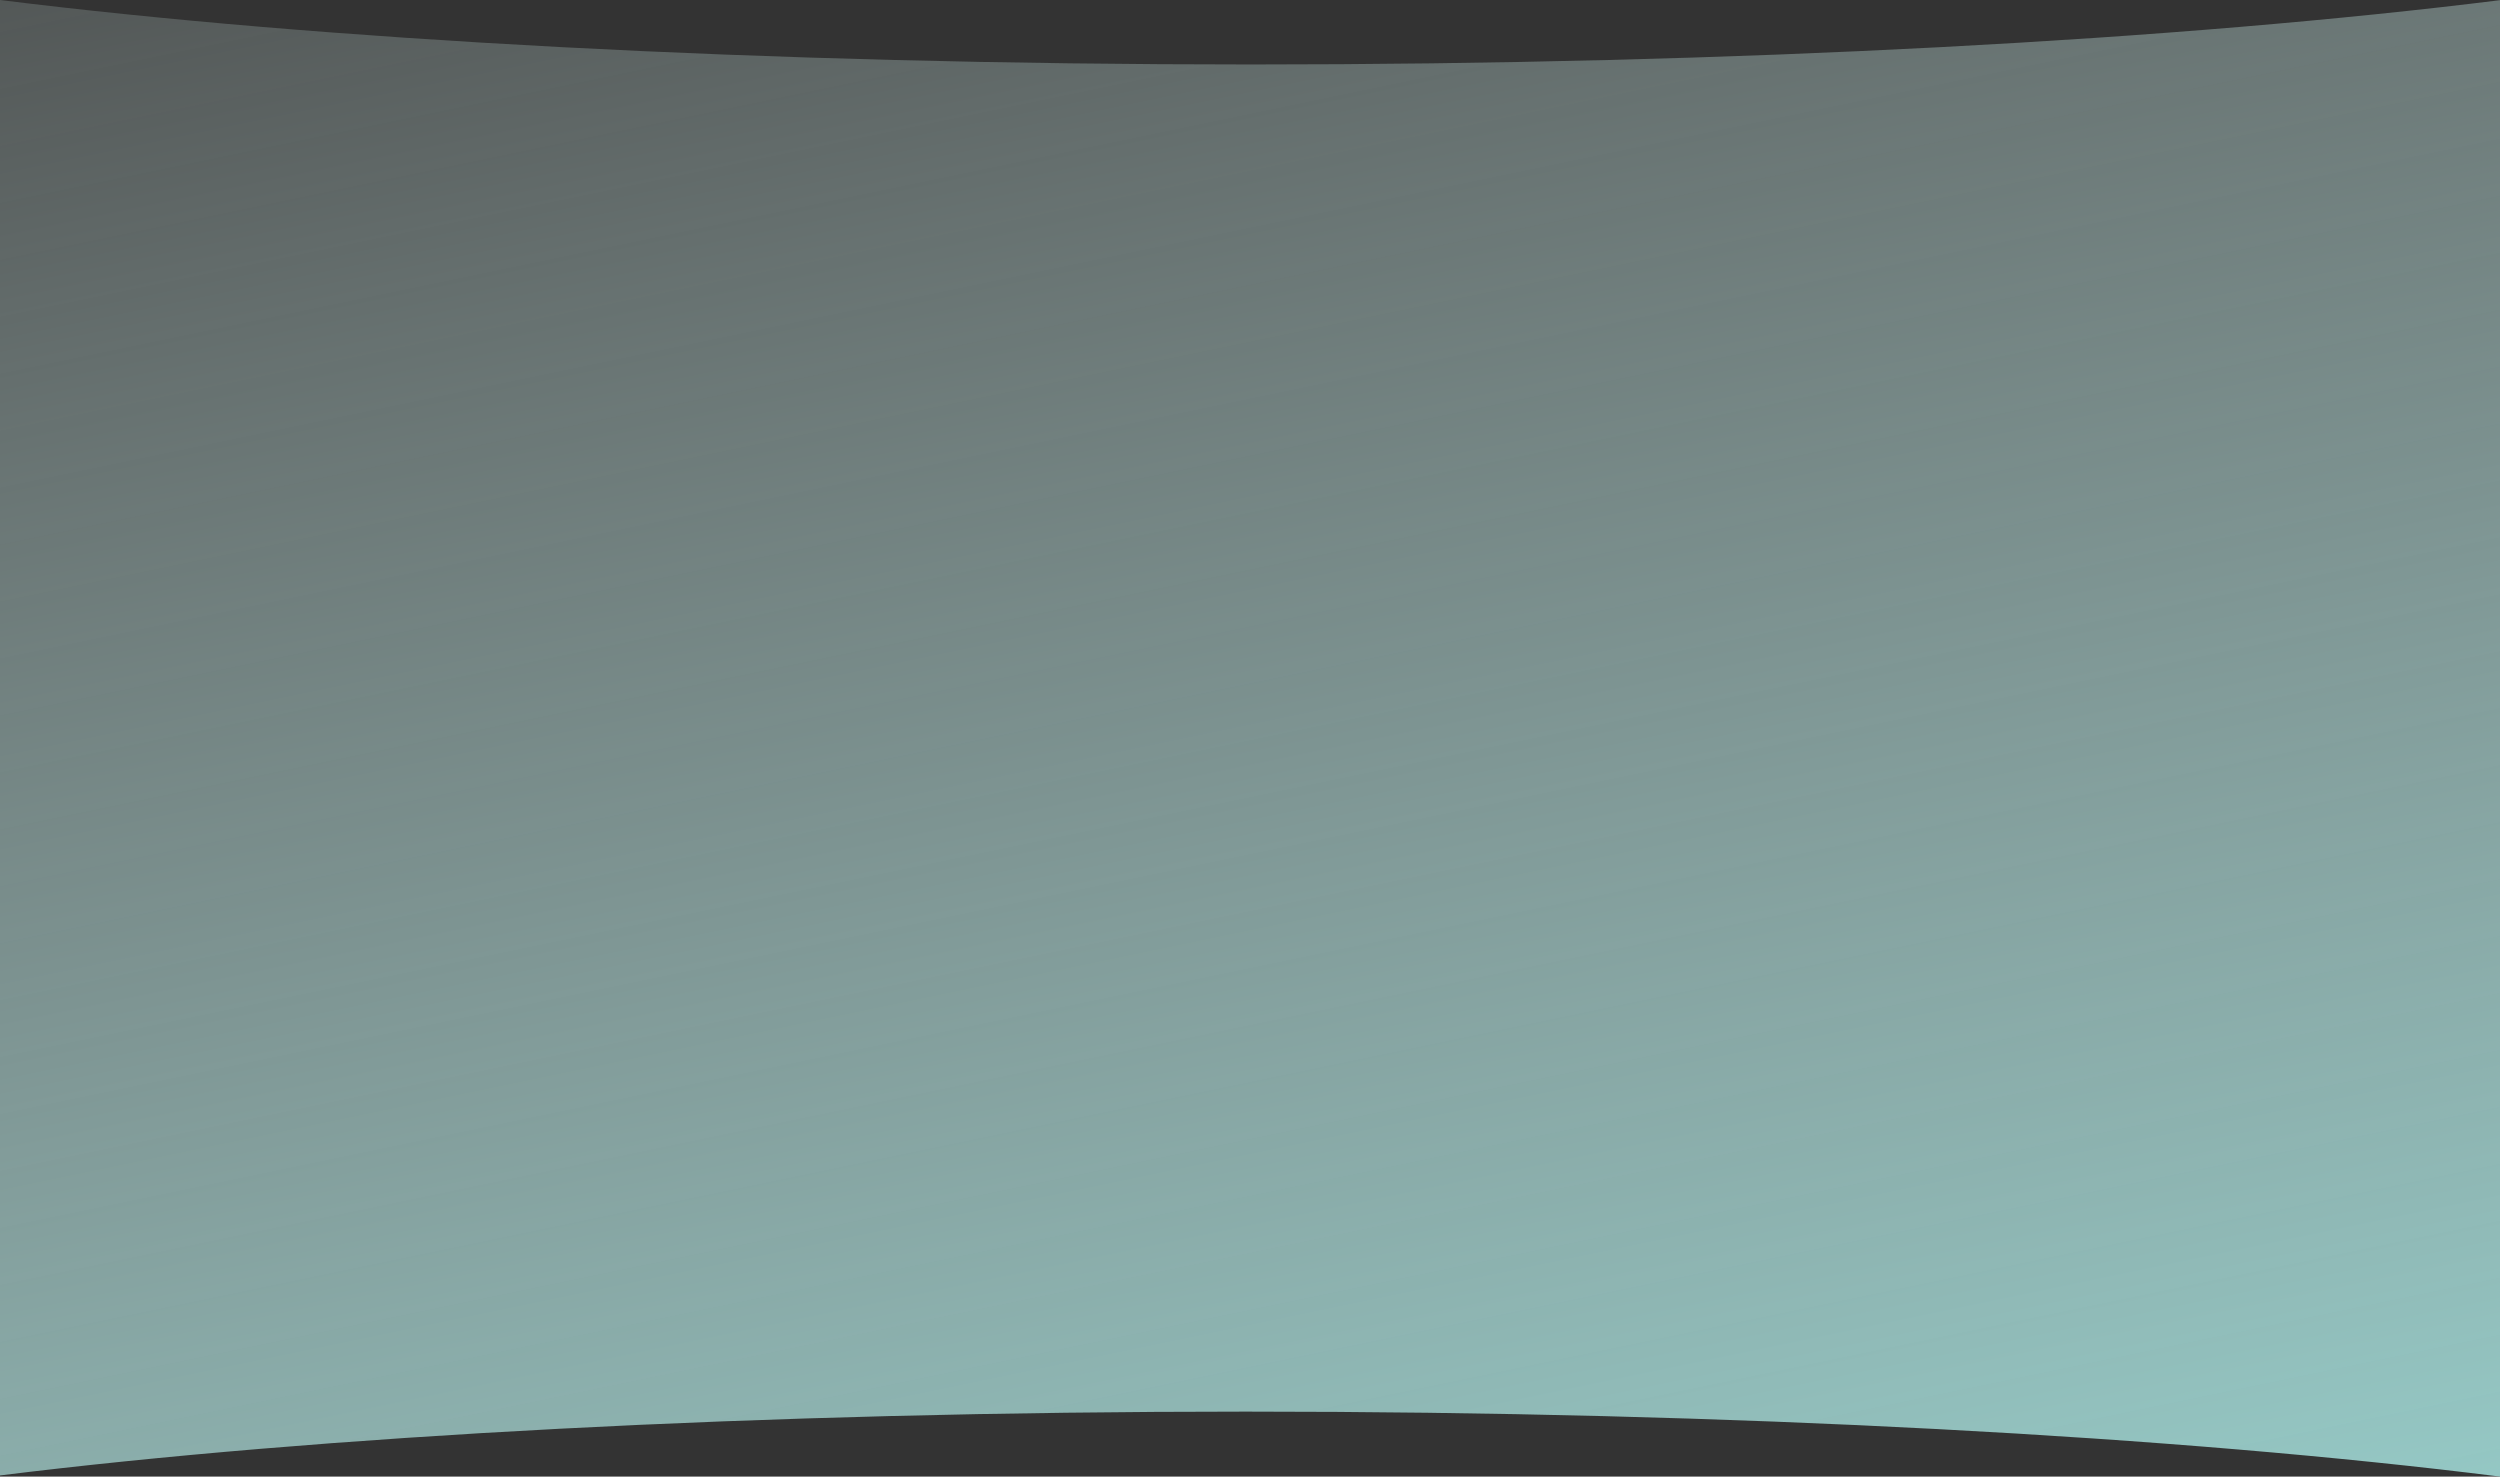
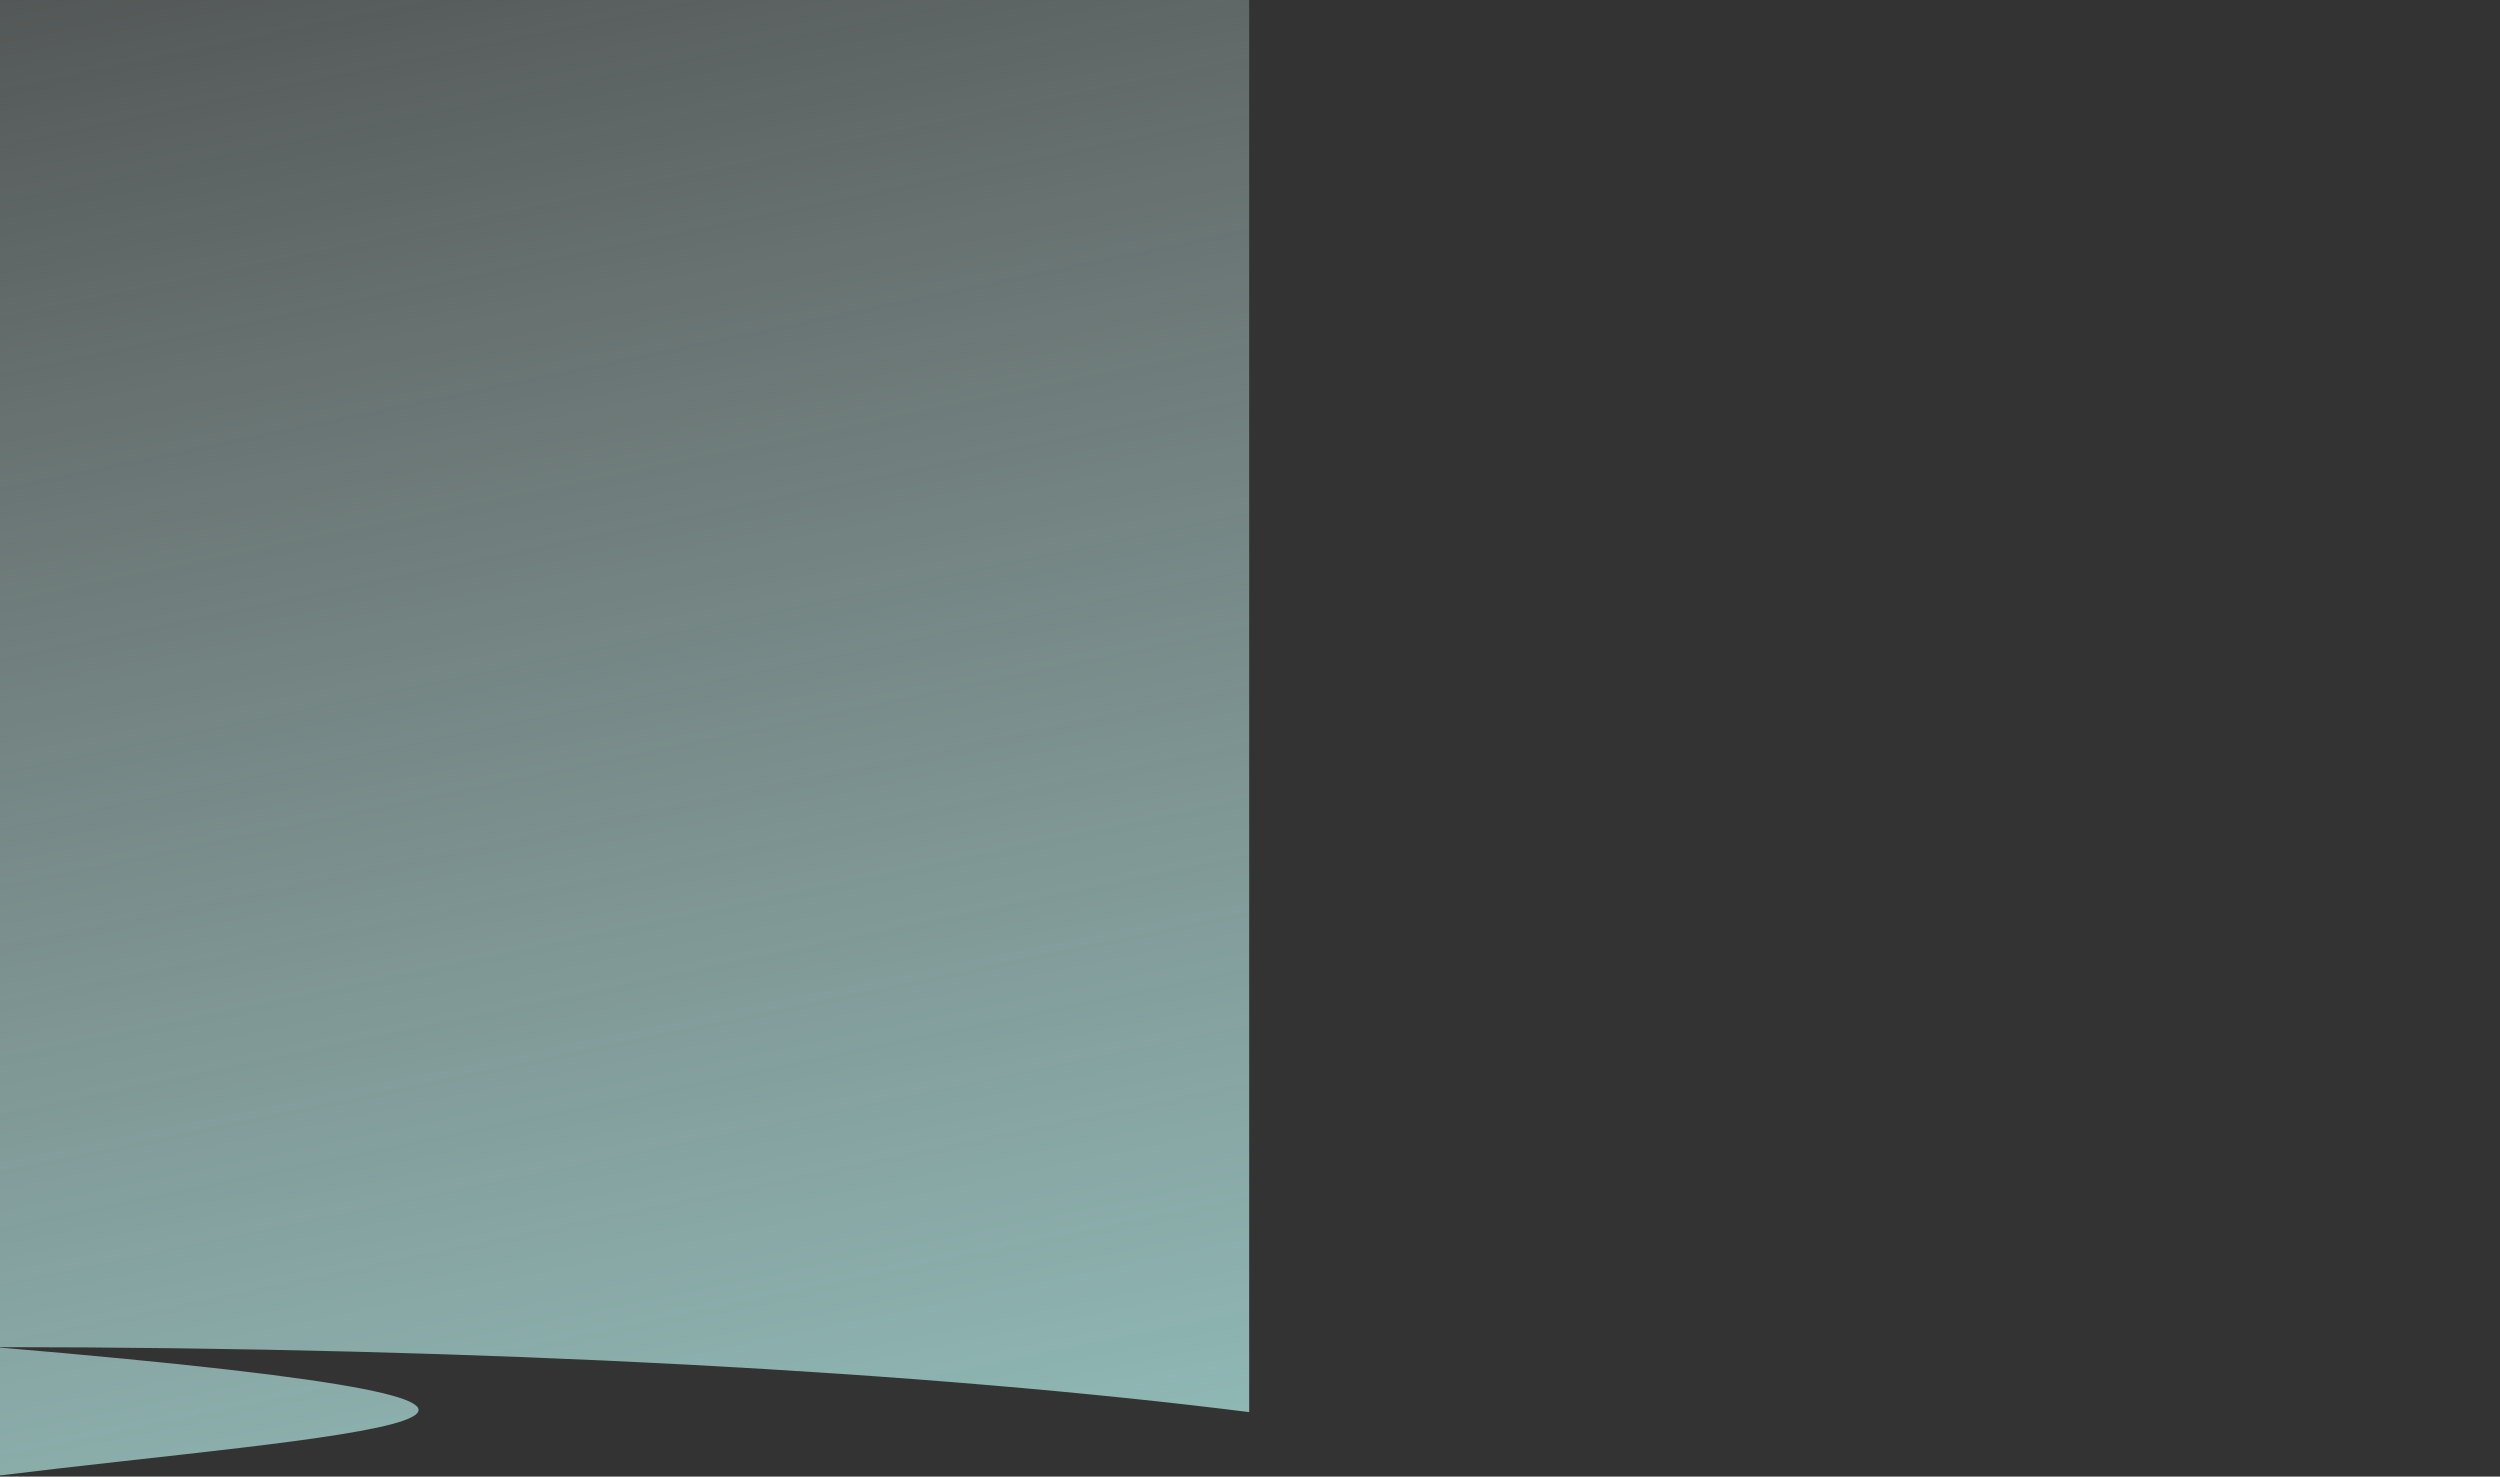
<svg xmlns="http://www.w3.org/2000/svg" version="1.1" id="Layer_1" x="0px" y="0px" viewBox="0 0 1516 895.4" style="enable-background: new 0 0 1516 895.4" preserveAspectRatio="none">
  <rect x="0" y="0" width="1516" height="895.4" fill="#333333" stroke="none" />
  <linearGradient id="SVGID_1_" gradientUnits="userSpaceOnUse" x1="924.12" y1="-350.438" x2="604.117" y2="1188.573" gradientTransform="matrix(1 0 0 -1 0 895.928)">
    <stop offset="1.274750e-02" style="stop-color: #98d8d4" />
    <stop offset="1" style="stop-color: #def2ef; stop-opacity: 0.1" />
  </linearGradient>
-   <path style="fill: url(#SVGID_1_); fill-rule: evenodd; clip-rule: evenodd" d="M0,894.7V0c193.3,24.1,461.7,39.1,758.5,39.1c296.3,0,564.3-14.9,757.5-39v895.3 c-193.4-24.3-462.8-39.4-760.6-39.4C460.2,856,193,870.8,0,894.7z" />
+   <path style="fill: url(#SVGID_1_); fill-rule: evenodd; clip-rule: evenodd" d="M0,894.7V0c296.3,0,564.3-14.9,757.5-39v895.3 c-193.4-24.3-462.8-39.4-760.6-39.4C460.2,856,193,870.8,0,894.7z" />
</svg>